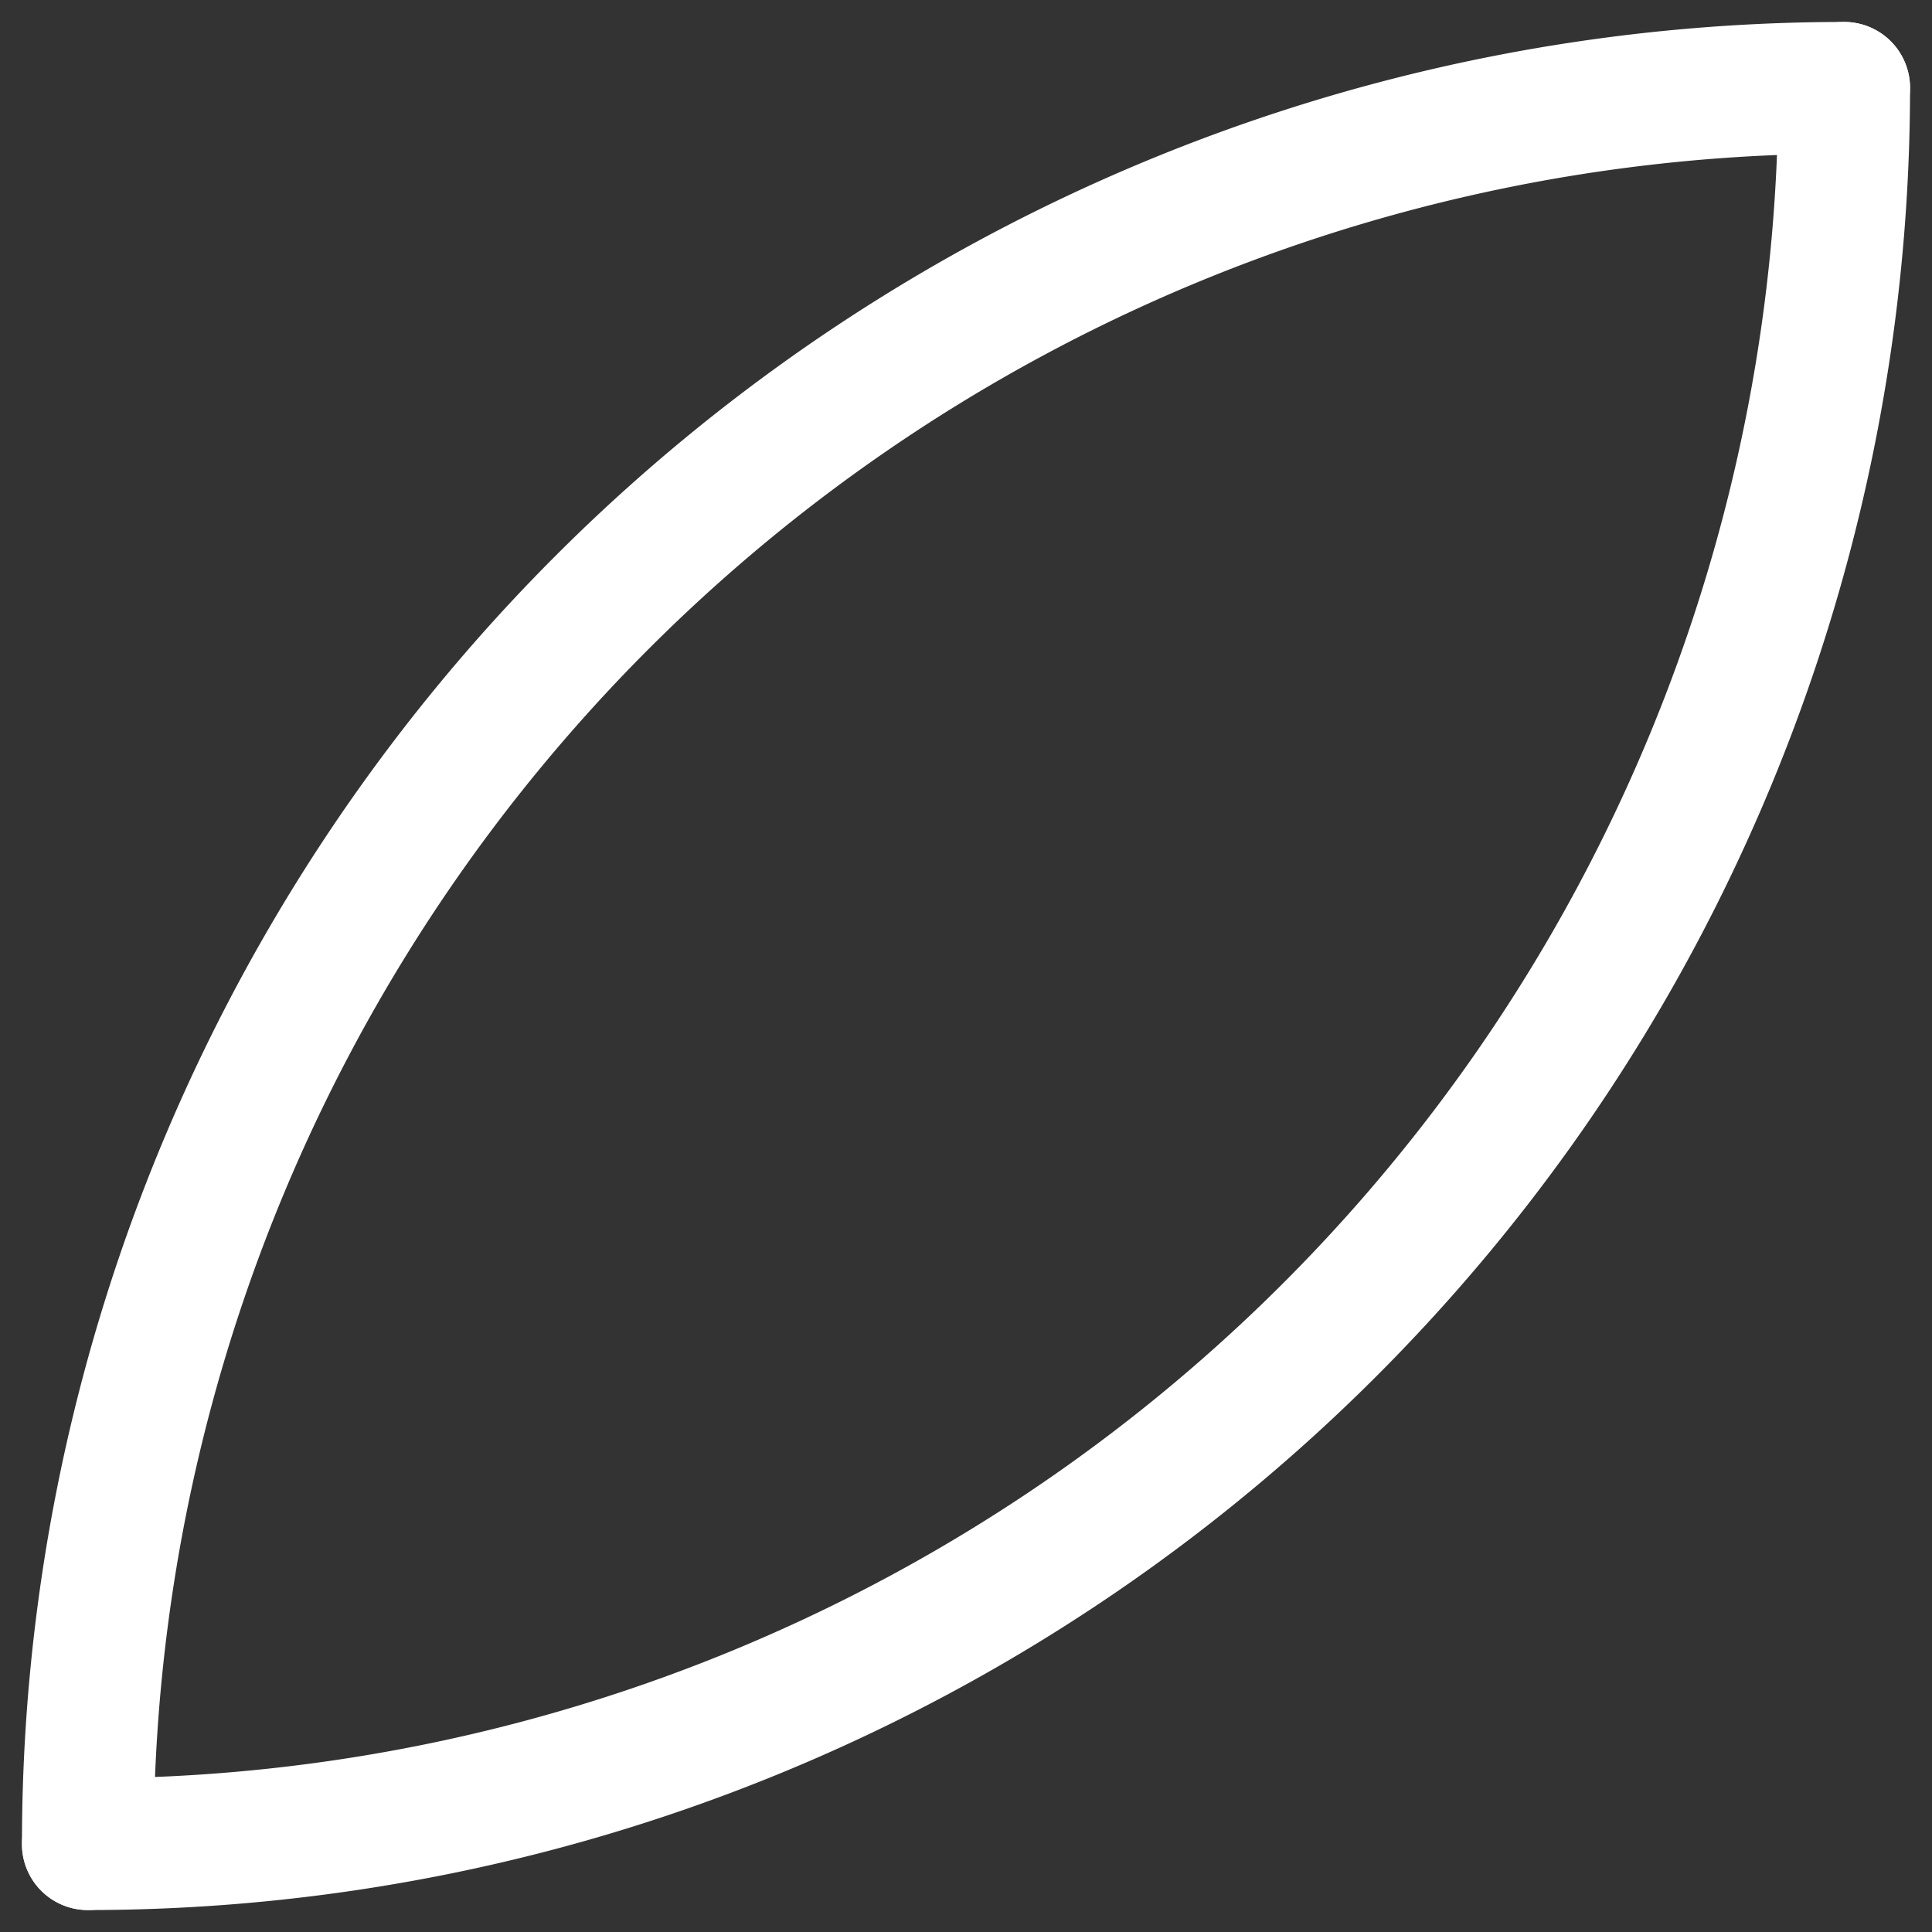
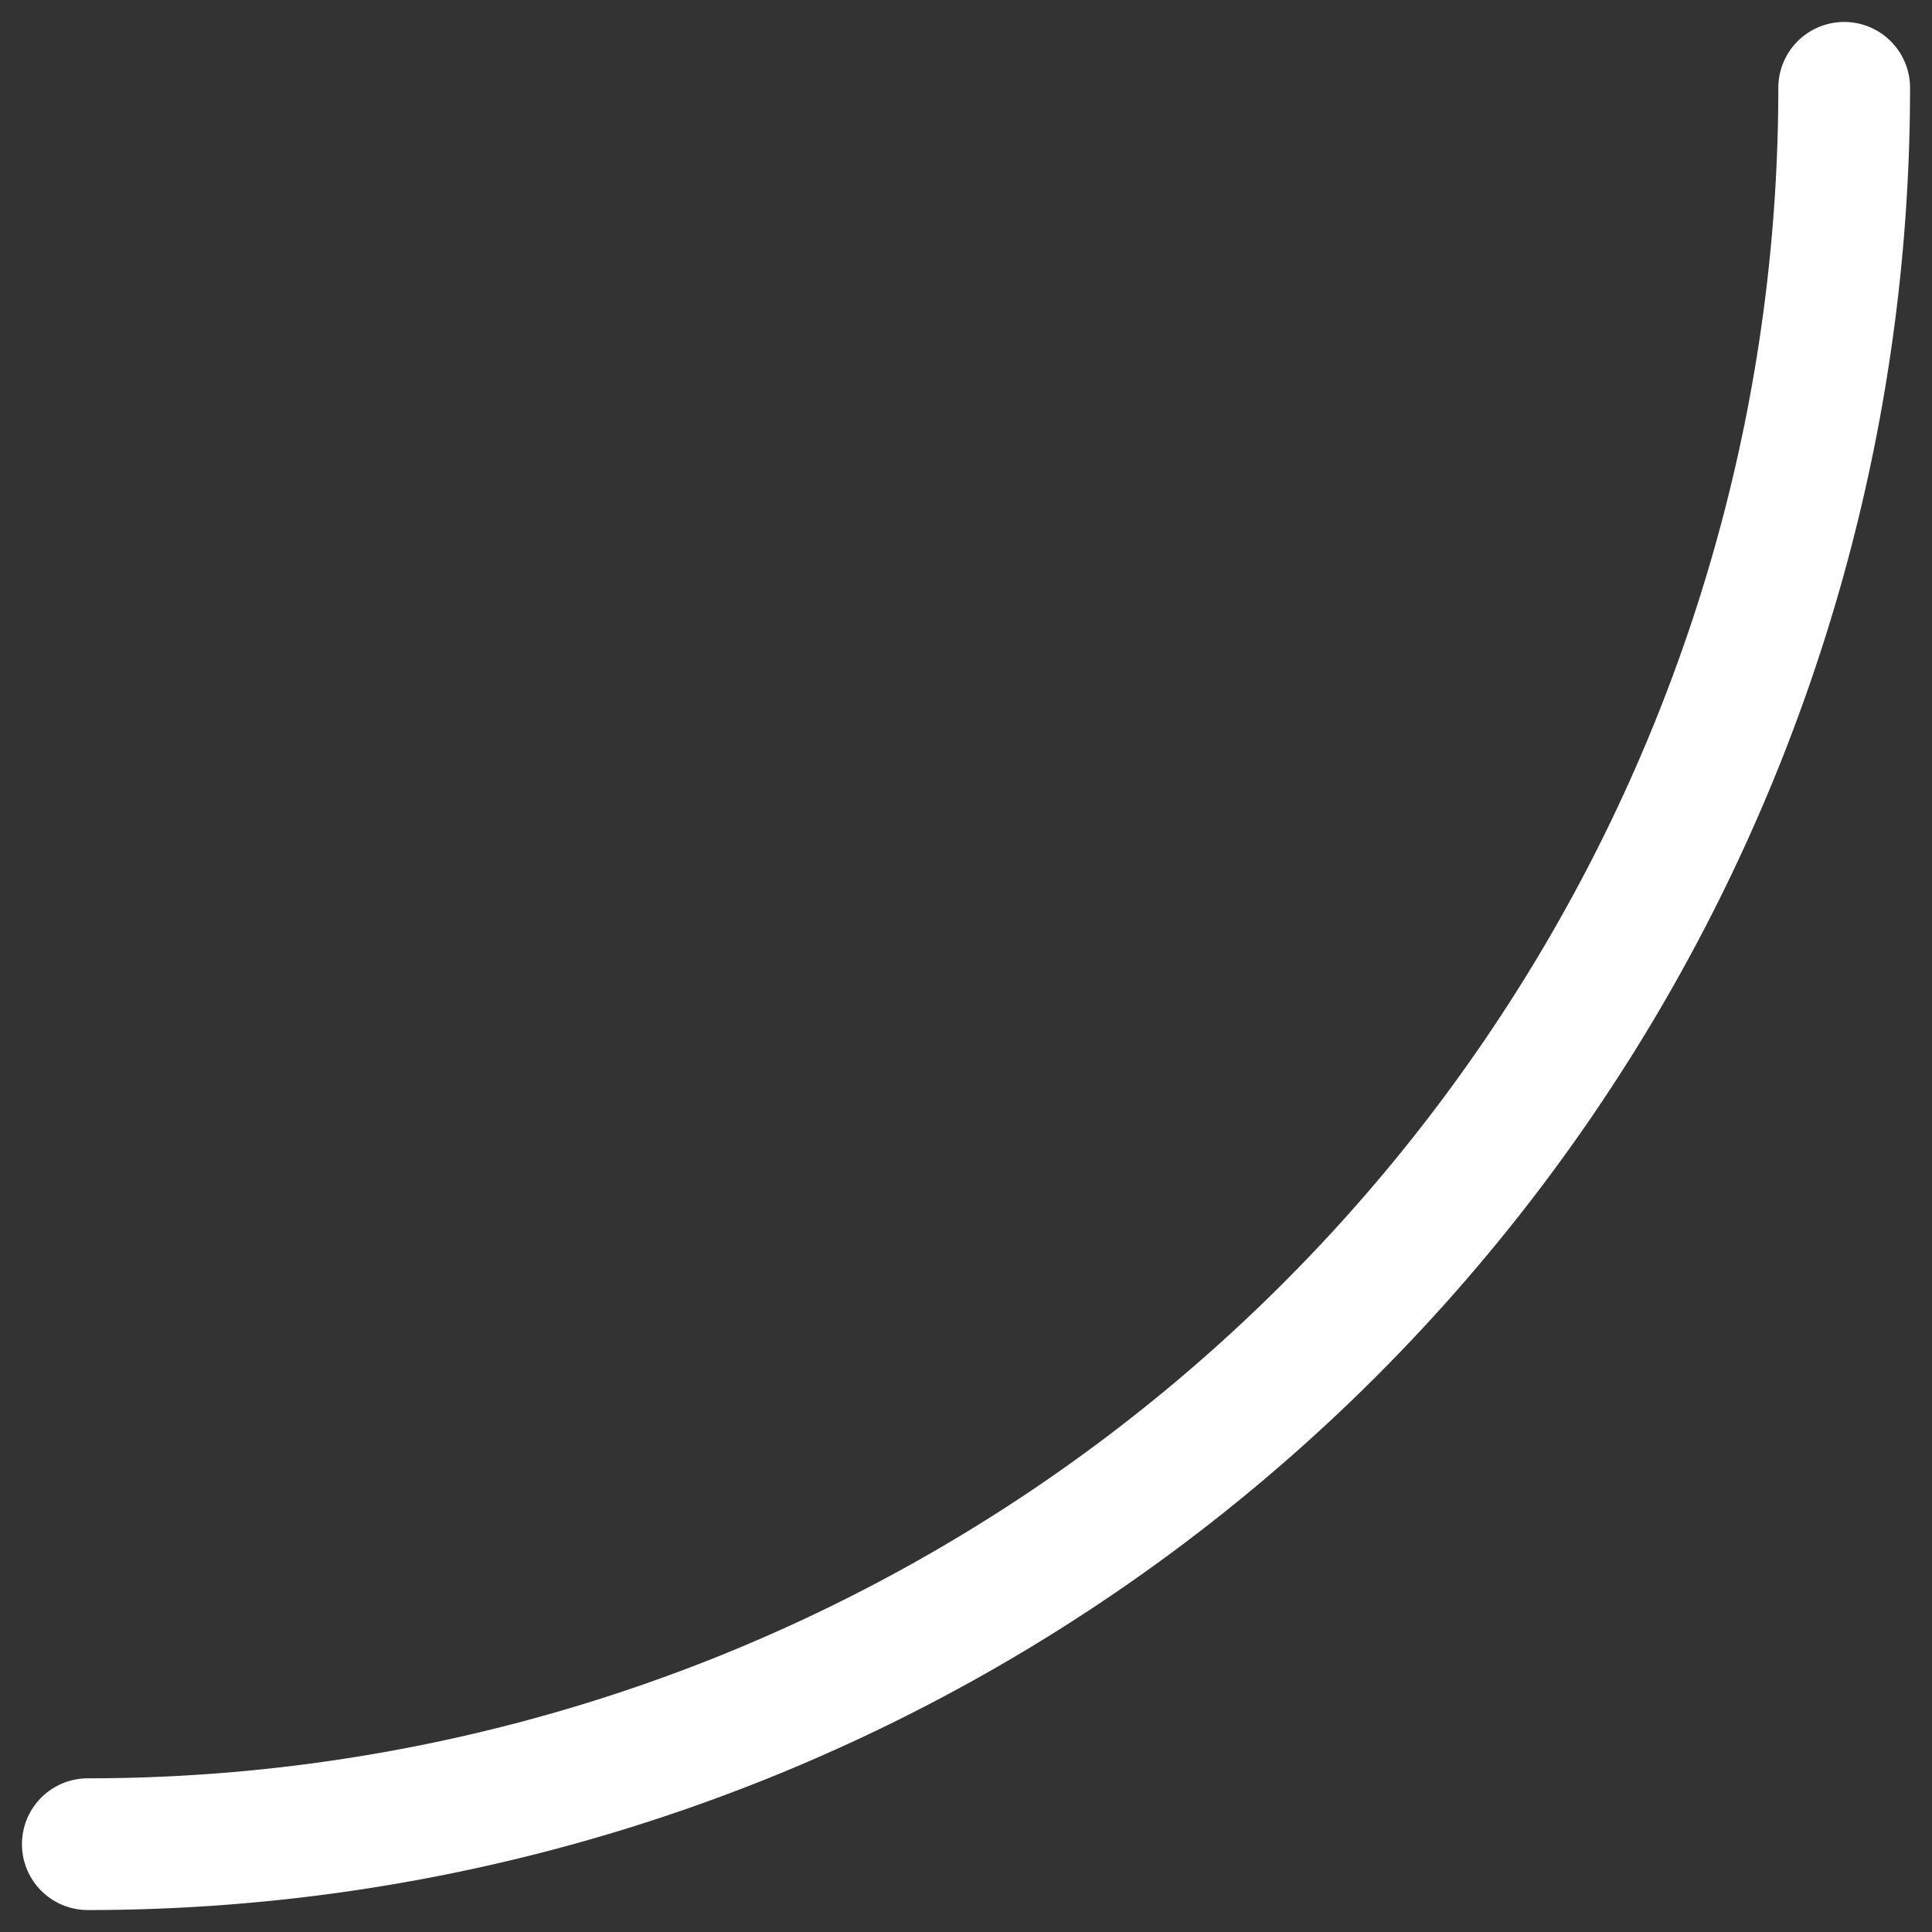
<svg xmlns="http://www.w3.org/2000/svg" data-ref="svg" class="surface" viewBox="128,128,44,44" width="16" height="16">
  <rect x="128" y="128" width="44" height="44" fill="#333333" stroke="none" />
  <g stroke="white" stroke-linecap="round" fill="none" stroke-width="3">
-     <path d="M170,130 a40,40 0 0,0 -40,40" />
    <path d="M170,130 a40,40 0 0,1 -40,40" />
  </g>
</svg>